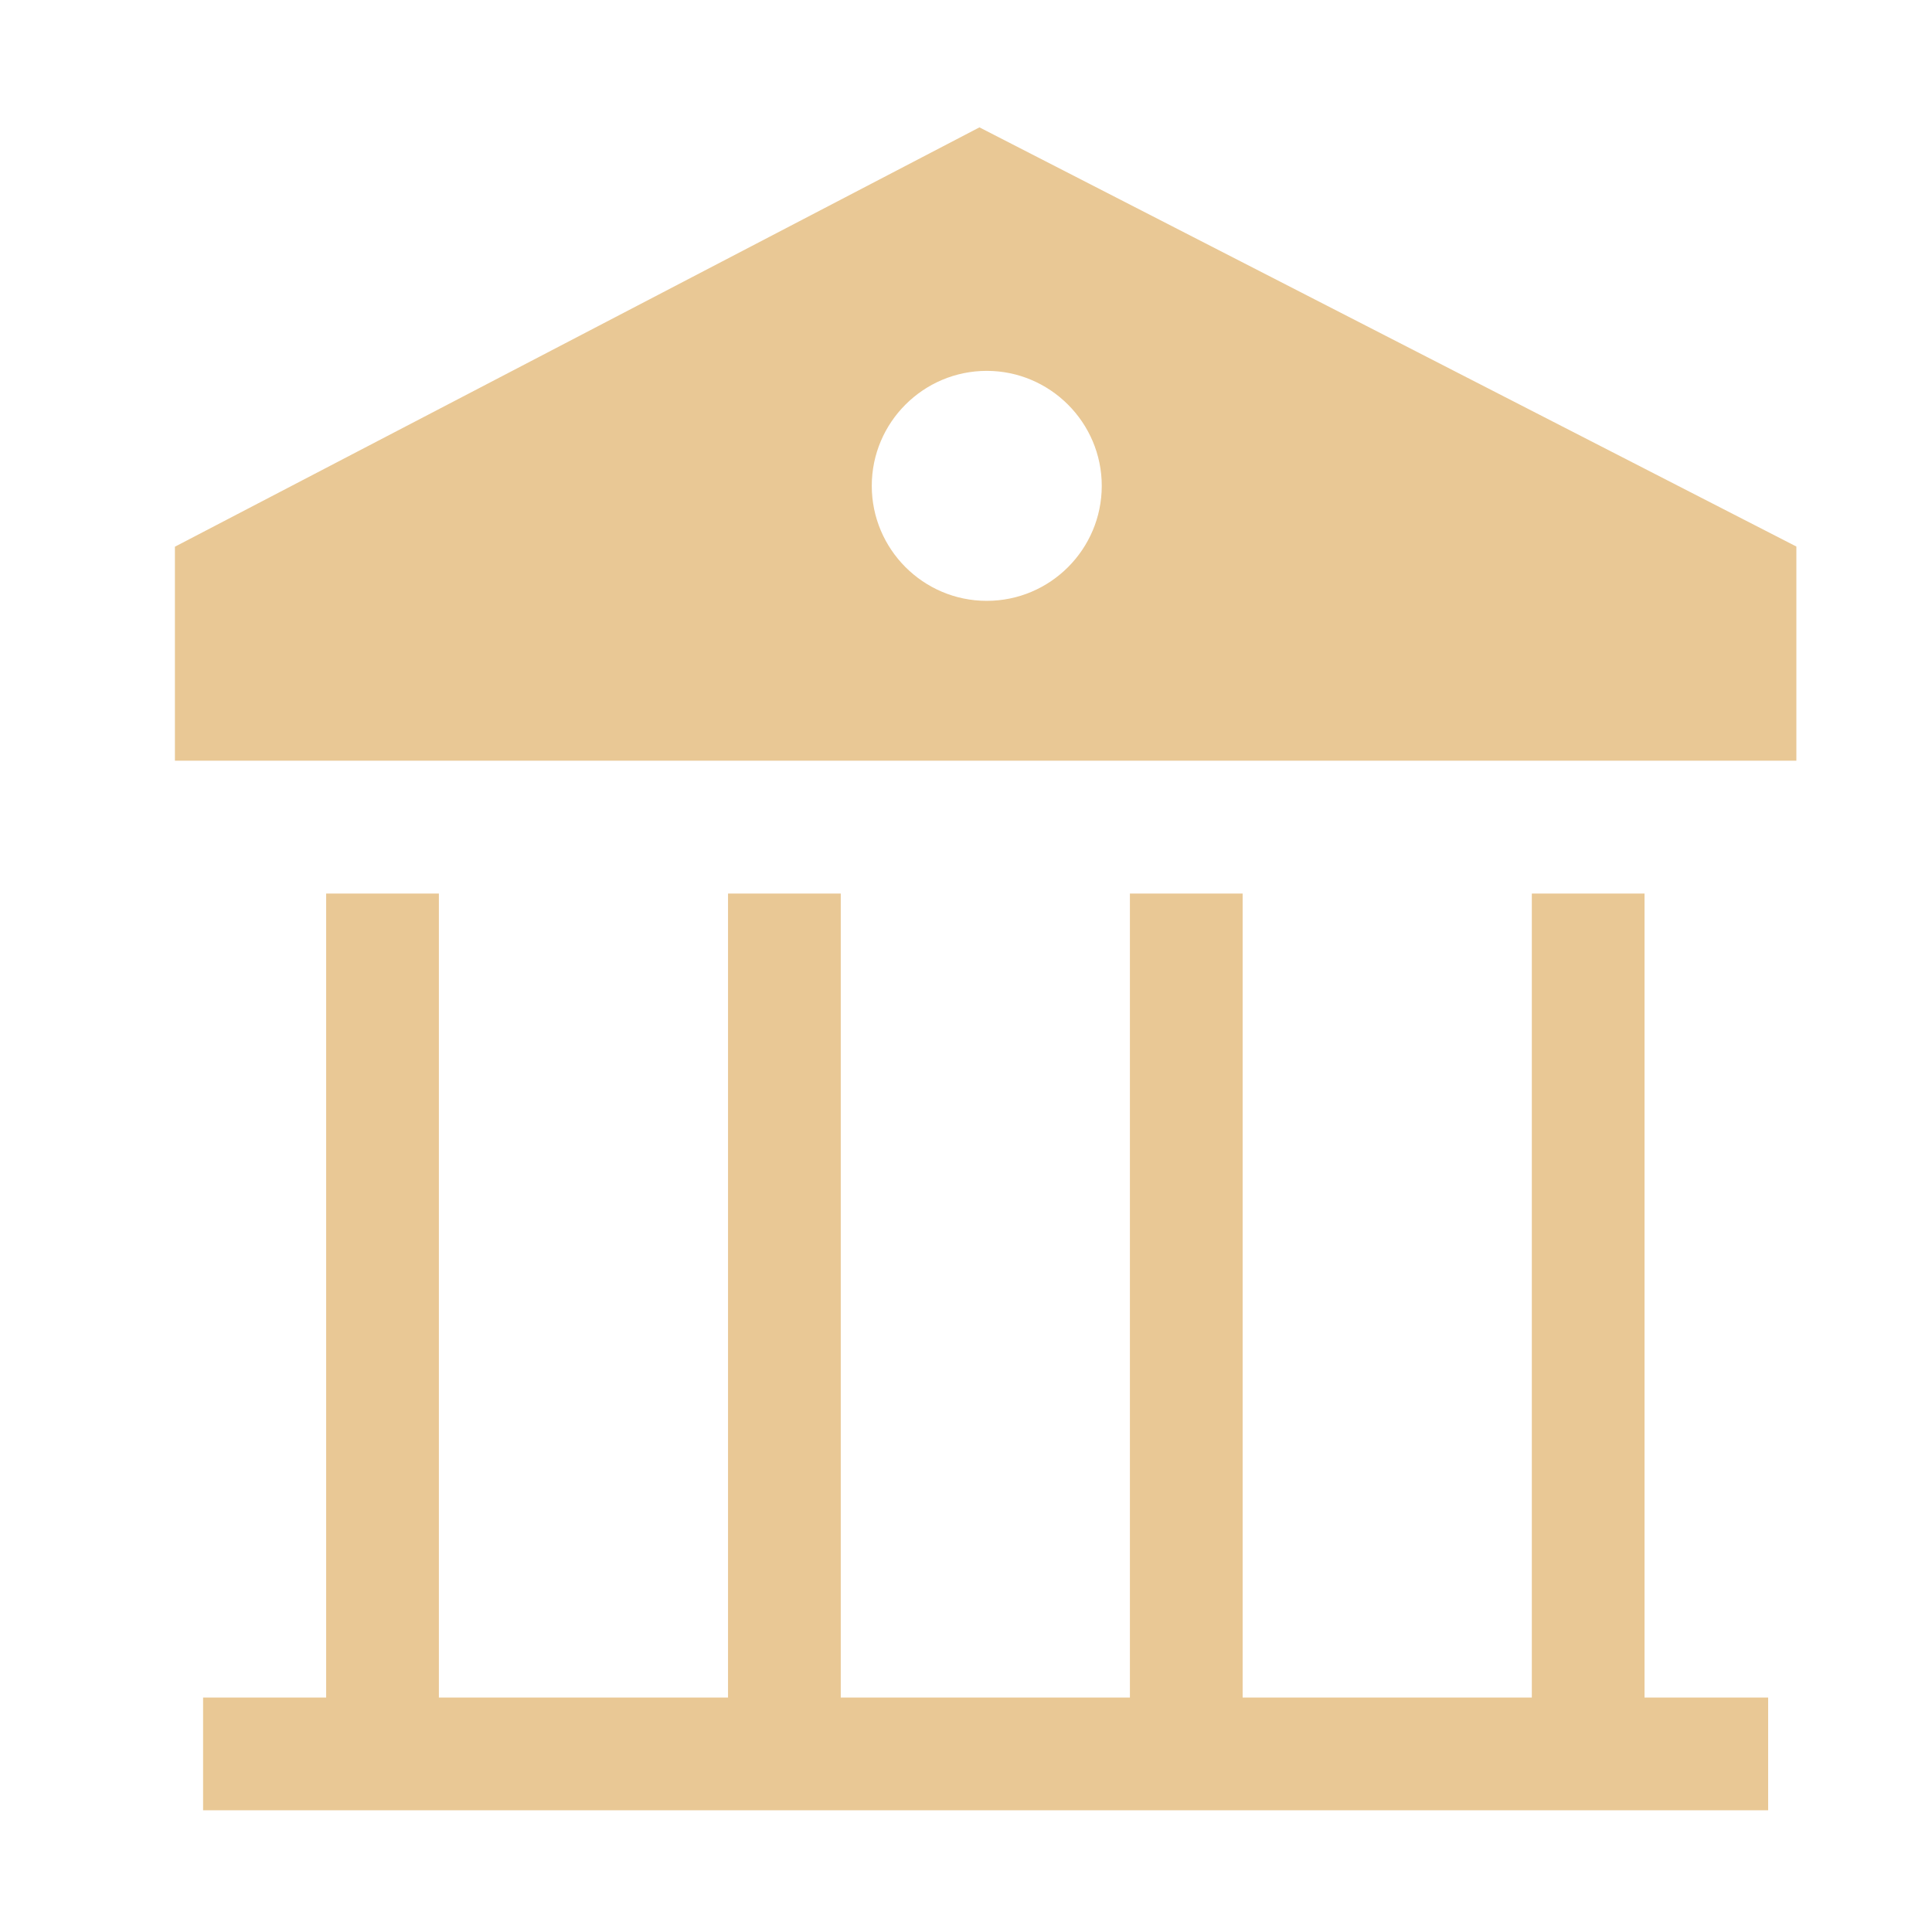
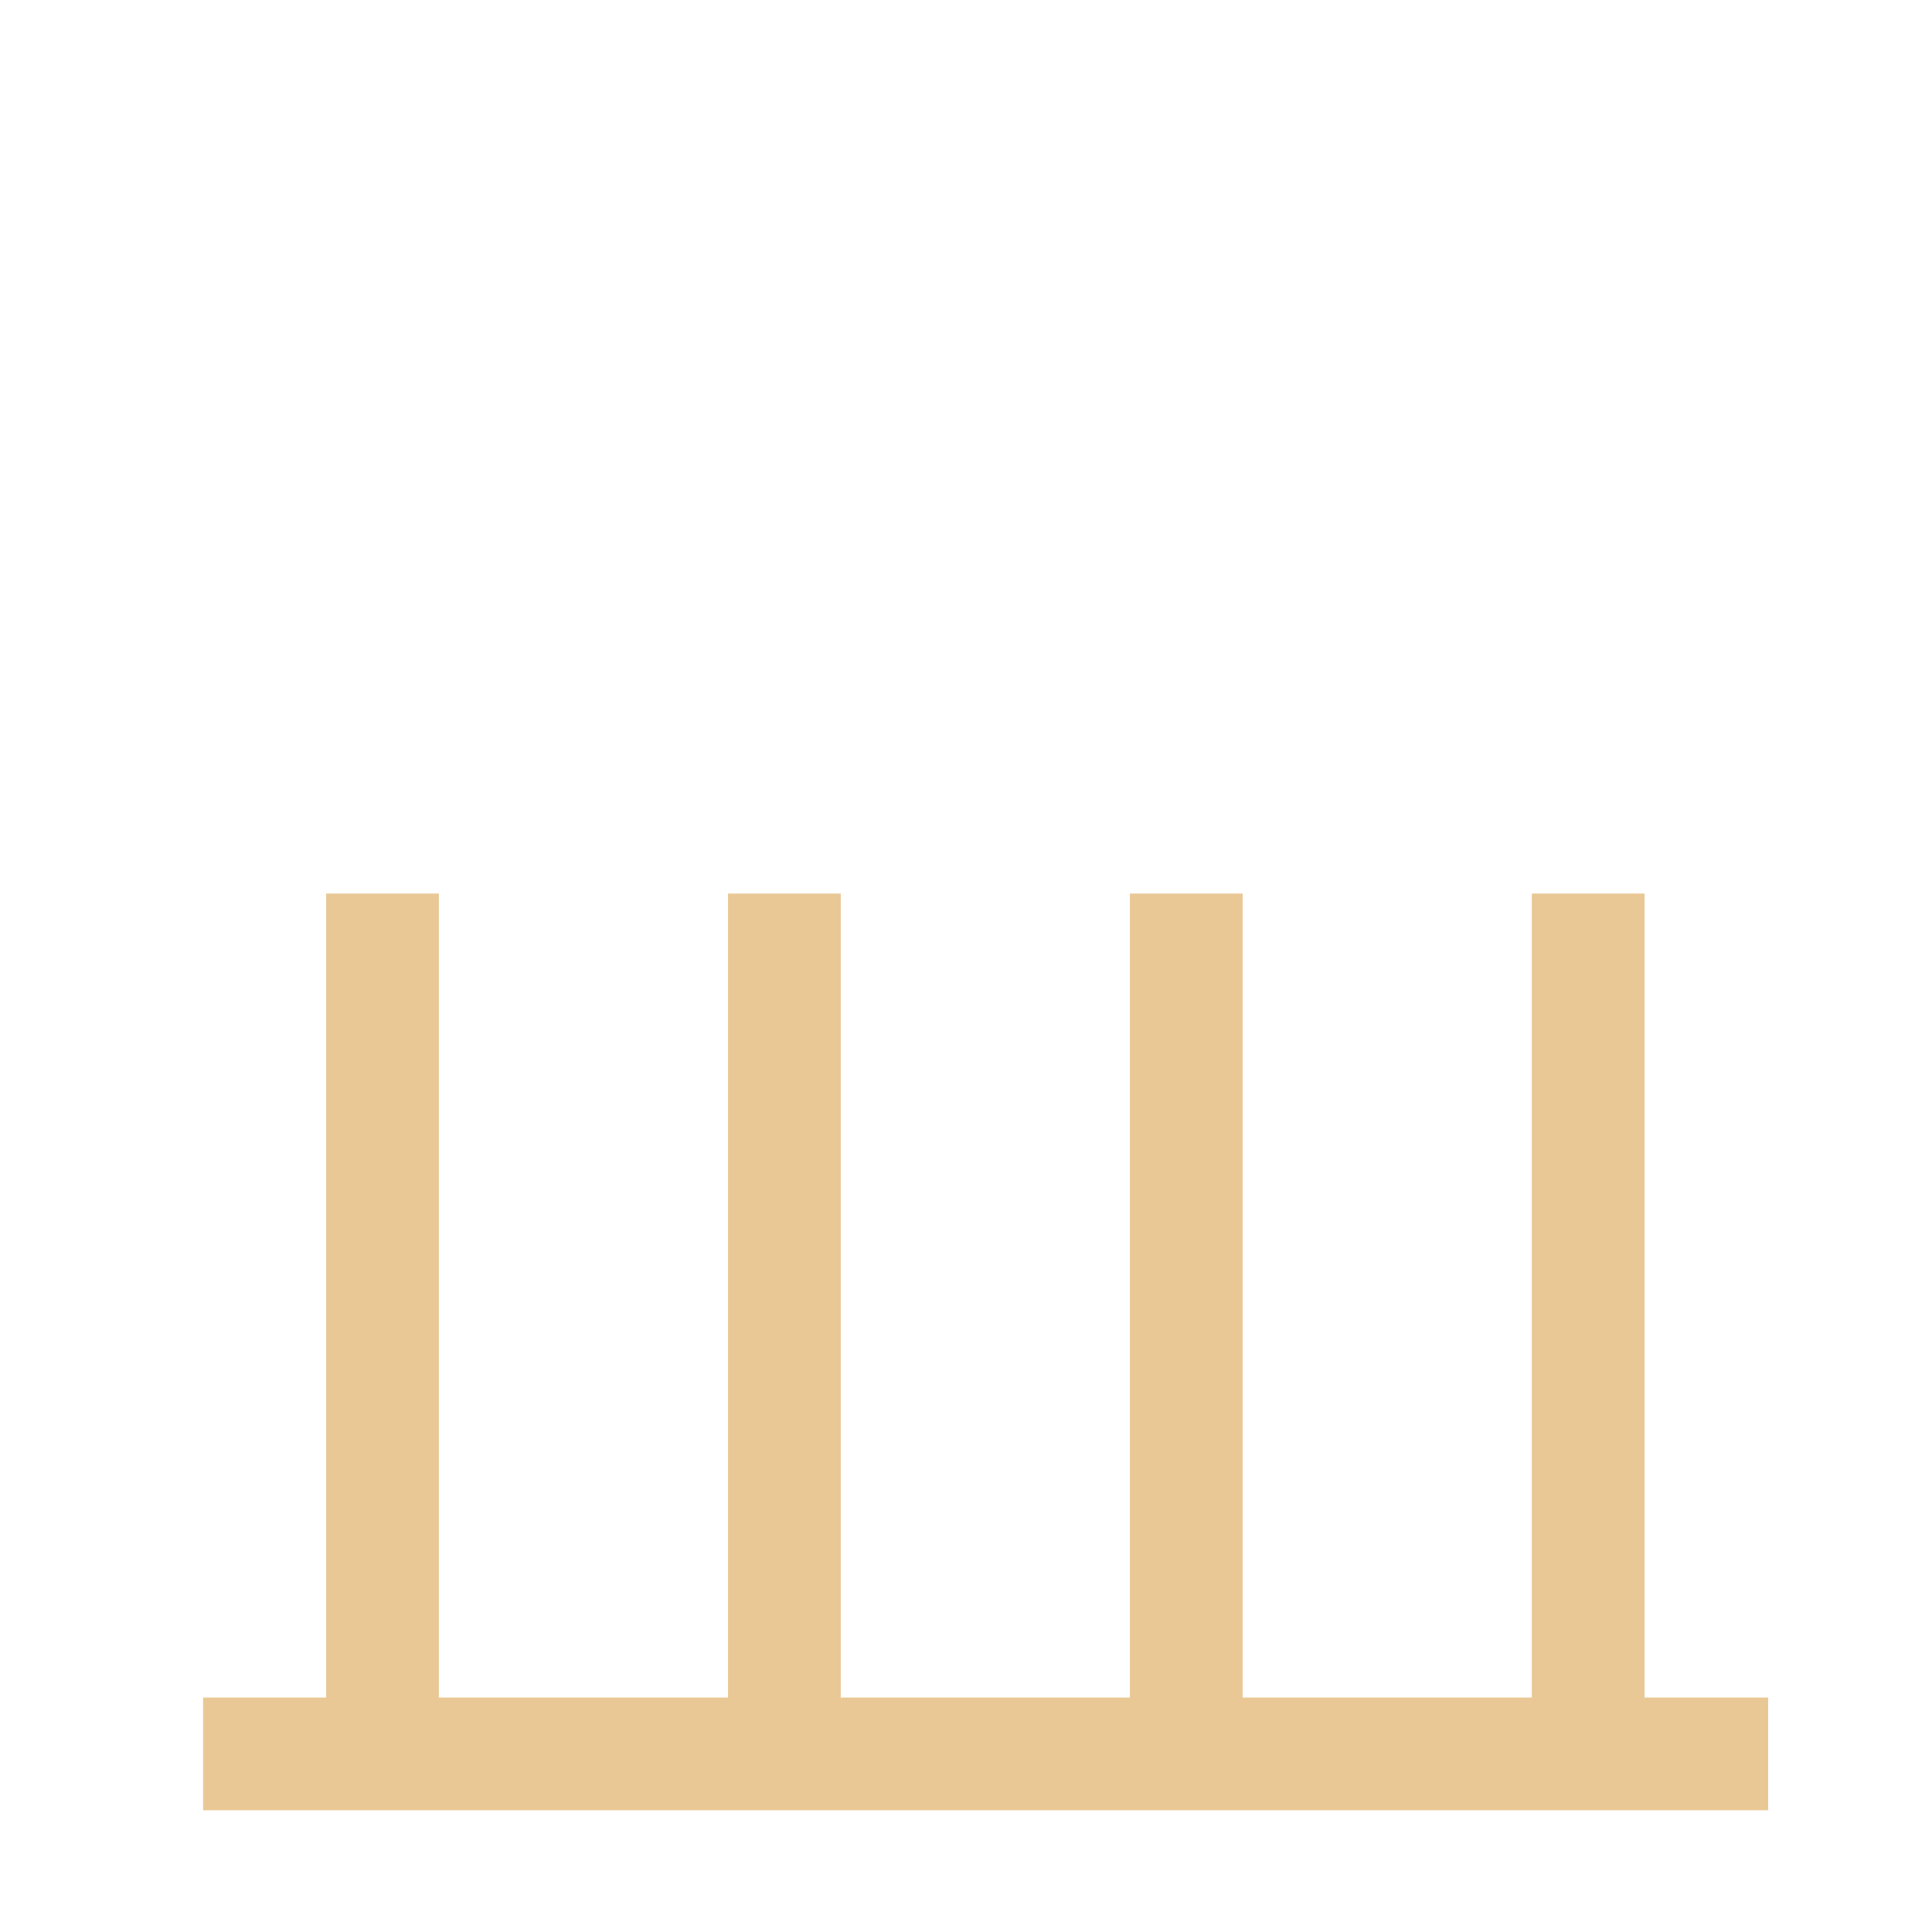
<svg xmlns="http://www.w3.org/2000/svg" version="1.1" id="圖層_1" x="0px" y="0px" width="85.039px" height="85.039px" viewBox="0 0 85.039 85.039" enable-background="new 0 0 85.039 85.039" xml:space="preserve">
  <g>
    <g>
      <path fill="#ECC995" d="M-28.874,41.141v-9.978c0-2.974-2.755-5.167-5.728-5.167h-15.215c-2.973,0-5.184,2.193-5.184,5.167v0.885    v9.092c-4.718,3.435-7.809,8.632-8.548,14.574c0.002,0.012-0.067,0.021-0.064,0.027c-0.113,0.875-0.208,1.762-0.208,2.666    c0,11.936,9.675,21.609,21.61,21.609c11.934,0,21.783-9.674,21.783-21.609C-20.427,51.354-23.792,45.084-28.874,41.141z     M-42.208,31.303c1.626,0,2.945,1.317,2.945,2.944c0,1.627-1.319,2.946-2.945,2.946s-2.944-1.319-2.944-2.946    C-45.153,32.621-43.834,31.303-42.208,31.303z M-33.792,66.826c-2.248,2.248-5.239,3.486-8.417,3.486    c-3.179,0-6.167-1.238-8.416-3.486c-1.516-1.516-2.57-3.369-3.1-5.393c-0.122-0.469-0.216-0.945-0.279-1.43    c-0.006-0.049-0.014-0.1-0.019-0.146c-0.023-0.186-0.041-0.373-0.055-0.561c-0.003-0.061-0.008-0.121-0.013-0.18    c-0.015-0.236-0.022-0.473-0.022-0.709c0-0.223,0.007-0.445,0.021-0.666c0.003-0.057,0.009-0.113,0.013-0.17    c0.012-0.17,0.025-0.342,0.044-0.51c0.009-0.055,0.015-0.109,0.021-0.162c0.021-0.18,0.049-0.359,0.078-0.539    c0.01-0.039,0.014-0.074,0.021-0.111c0.039-0.215,0.084-0.428,0.134-0.641c0.507-2.109,1.581-4.045,3.156-5.617    c2.249-2.25,5.237-3.486,8.416-3.486c3.18,0,6.169,1.236,8.417,3.486c2.247,2.248,3.485,5.238,3.485,8.416    C-30.306,61.59-31.544,64.58-33.792,66.826z" />
      <path fill="#ECC995" d="M-66.433,66.832c-1.271,1.375-2.86,2.438-4.671,3.094c-2.988,1.084-6.221,0.941-9.101-0.406    c-2.88-1.346-5.063-3.736-6.147-6.725c-1.083-2.99-0.939-6.223,0.408-9.102c1.347-2.879,3.735-5.063,6.724-6.146    c2.99-1.086,6.221-0.941,9.101,0.408c1.343,0.627,2.532,1.484,3.531,2.521c0.413-1.273,1.037-2.514,1.644-3.703    c1.448-2.84,3.775-5.414,5.953-7.539v-8.071c0-0.331-0.105-0.658-0.071-0.979l-9.105-4.229c-2.692-1.259-5.928-0.097-7.188,2.596    l-4.242,9.039c-6.412,1.356-12.14,5.6-15.129,11.992c-5.057,10.813-0.394,23.672,10.417,28.729    c7.804,3.648,16.671,2.23,22.906-2.904c-1.852-2.086-3.34-4.438-4.43-7.012C-66.055,67.879-66.25,67.359-66.433,66.832z     M-65.407,32.718c1.626,0,2.944,1.316,2.944,2.943c0,1.627-1.318,2.947-2.944,2.947c-1.627,0-2.945-1.319-2.945-2.947    C-68.353,34.034-67.035,32.718-65.407,32.718z" />
      <path fill="#ECC995" d="M-60.834,27.102c4.083,0,7.403-3.321,7.403-7.403c0-0.1-0.011-0.195-0.015-0.293    c0.357,0.054,0.722,0.09,1.093,0.09c1.112,0,2.165-0.255,3.113-0.696c0.972,2.955,3.755,5.098,7.03,5.098    c4.083,0,7.404-3.321,7.404-7.403c0-4.082-3.321-7.402-7.404-7.402c-1.111,0-2.166,0.253-3.115,0.696    c-0.971-2.957-3.753-5.099-7.028-5.099c-4.083,0-7.403,3.321-7.403,7.403c0,0.1,0.011,0.195,0.014,0.293    c-0.357-0.053-0.72-0.09-1.092-0.09c-4.082,0-7.401,3.321-7.401,7.403S-64.916,27.102-60.834,27.102z M-42.208,13.129    c1.859,0,3.365,1.508,3.365,3.366c0,1.858-1.506,3.365-3.365,3.365c-1.858,0-3.365-1.507-3.365-3.365    C-45.574,14.637-44.067,13.129-42.208,13.129z M-52.353,8.729c1.857,0,3.364,1.506,3.364,3.365s-1.507,3.366-3.364,3.366    s-3.366-1.508-3.366-3.366S-54.21,8.729-52.353,8.729z M-60.834,16.334c1.859,0,3.367,1.506,3.367,3.365    c0,1.859-1.508,3.366-3.367,3.366c-1.857,0-3.364-1.507-3.364-3.366C-64.198,17.841-62.691,16.334-60.834,16.334z" />
    </g>
  </g>
-   <rect x="-10.555" y="-12.778" fill="none" width="106.828" height="106.828" />
  <g id="XMLID_8_">
-     <path id="XMLID_149_" fill="#E9C895" d="M43.111,5.606L7.699,24.064v9.419h71.37v-9.427L43.111,5.606z M43.433,26.447   c-2.795,0-5.061-2.274-5.061-5.062c0-2.794,2.274-5.061,5.061-5.061c2.787,0,5.062,2.275,5.062,5.061   C48.495,24.173,46.229,26.447,43.433,26.447z" />
    <polygon id="XMLID_137_" fill="#E9C895" points="77.827,74.719 77.827,79.681 8.939,79.681 8.939,74.719 14.356,74.719    14.356,39.331 19.318,39.331 19.318,74.719 32.045,74.719 32.045,39.331 37.007,39.331 37.007,74.719 49.734,74.719 49.734,39.331    54.696,39.331 54.696,74.719 67.425,74.719 67.425,39.331 72.386,39.331 72.386,74.719  " />
  </g>
  <g id="XMLID_5_">
</g>
</svg>